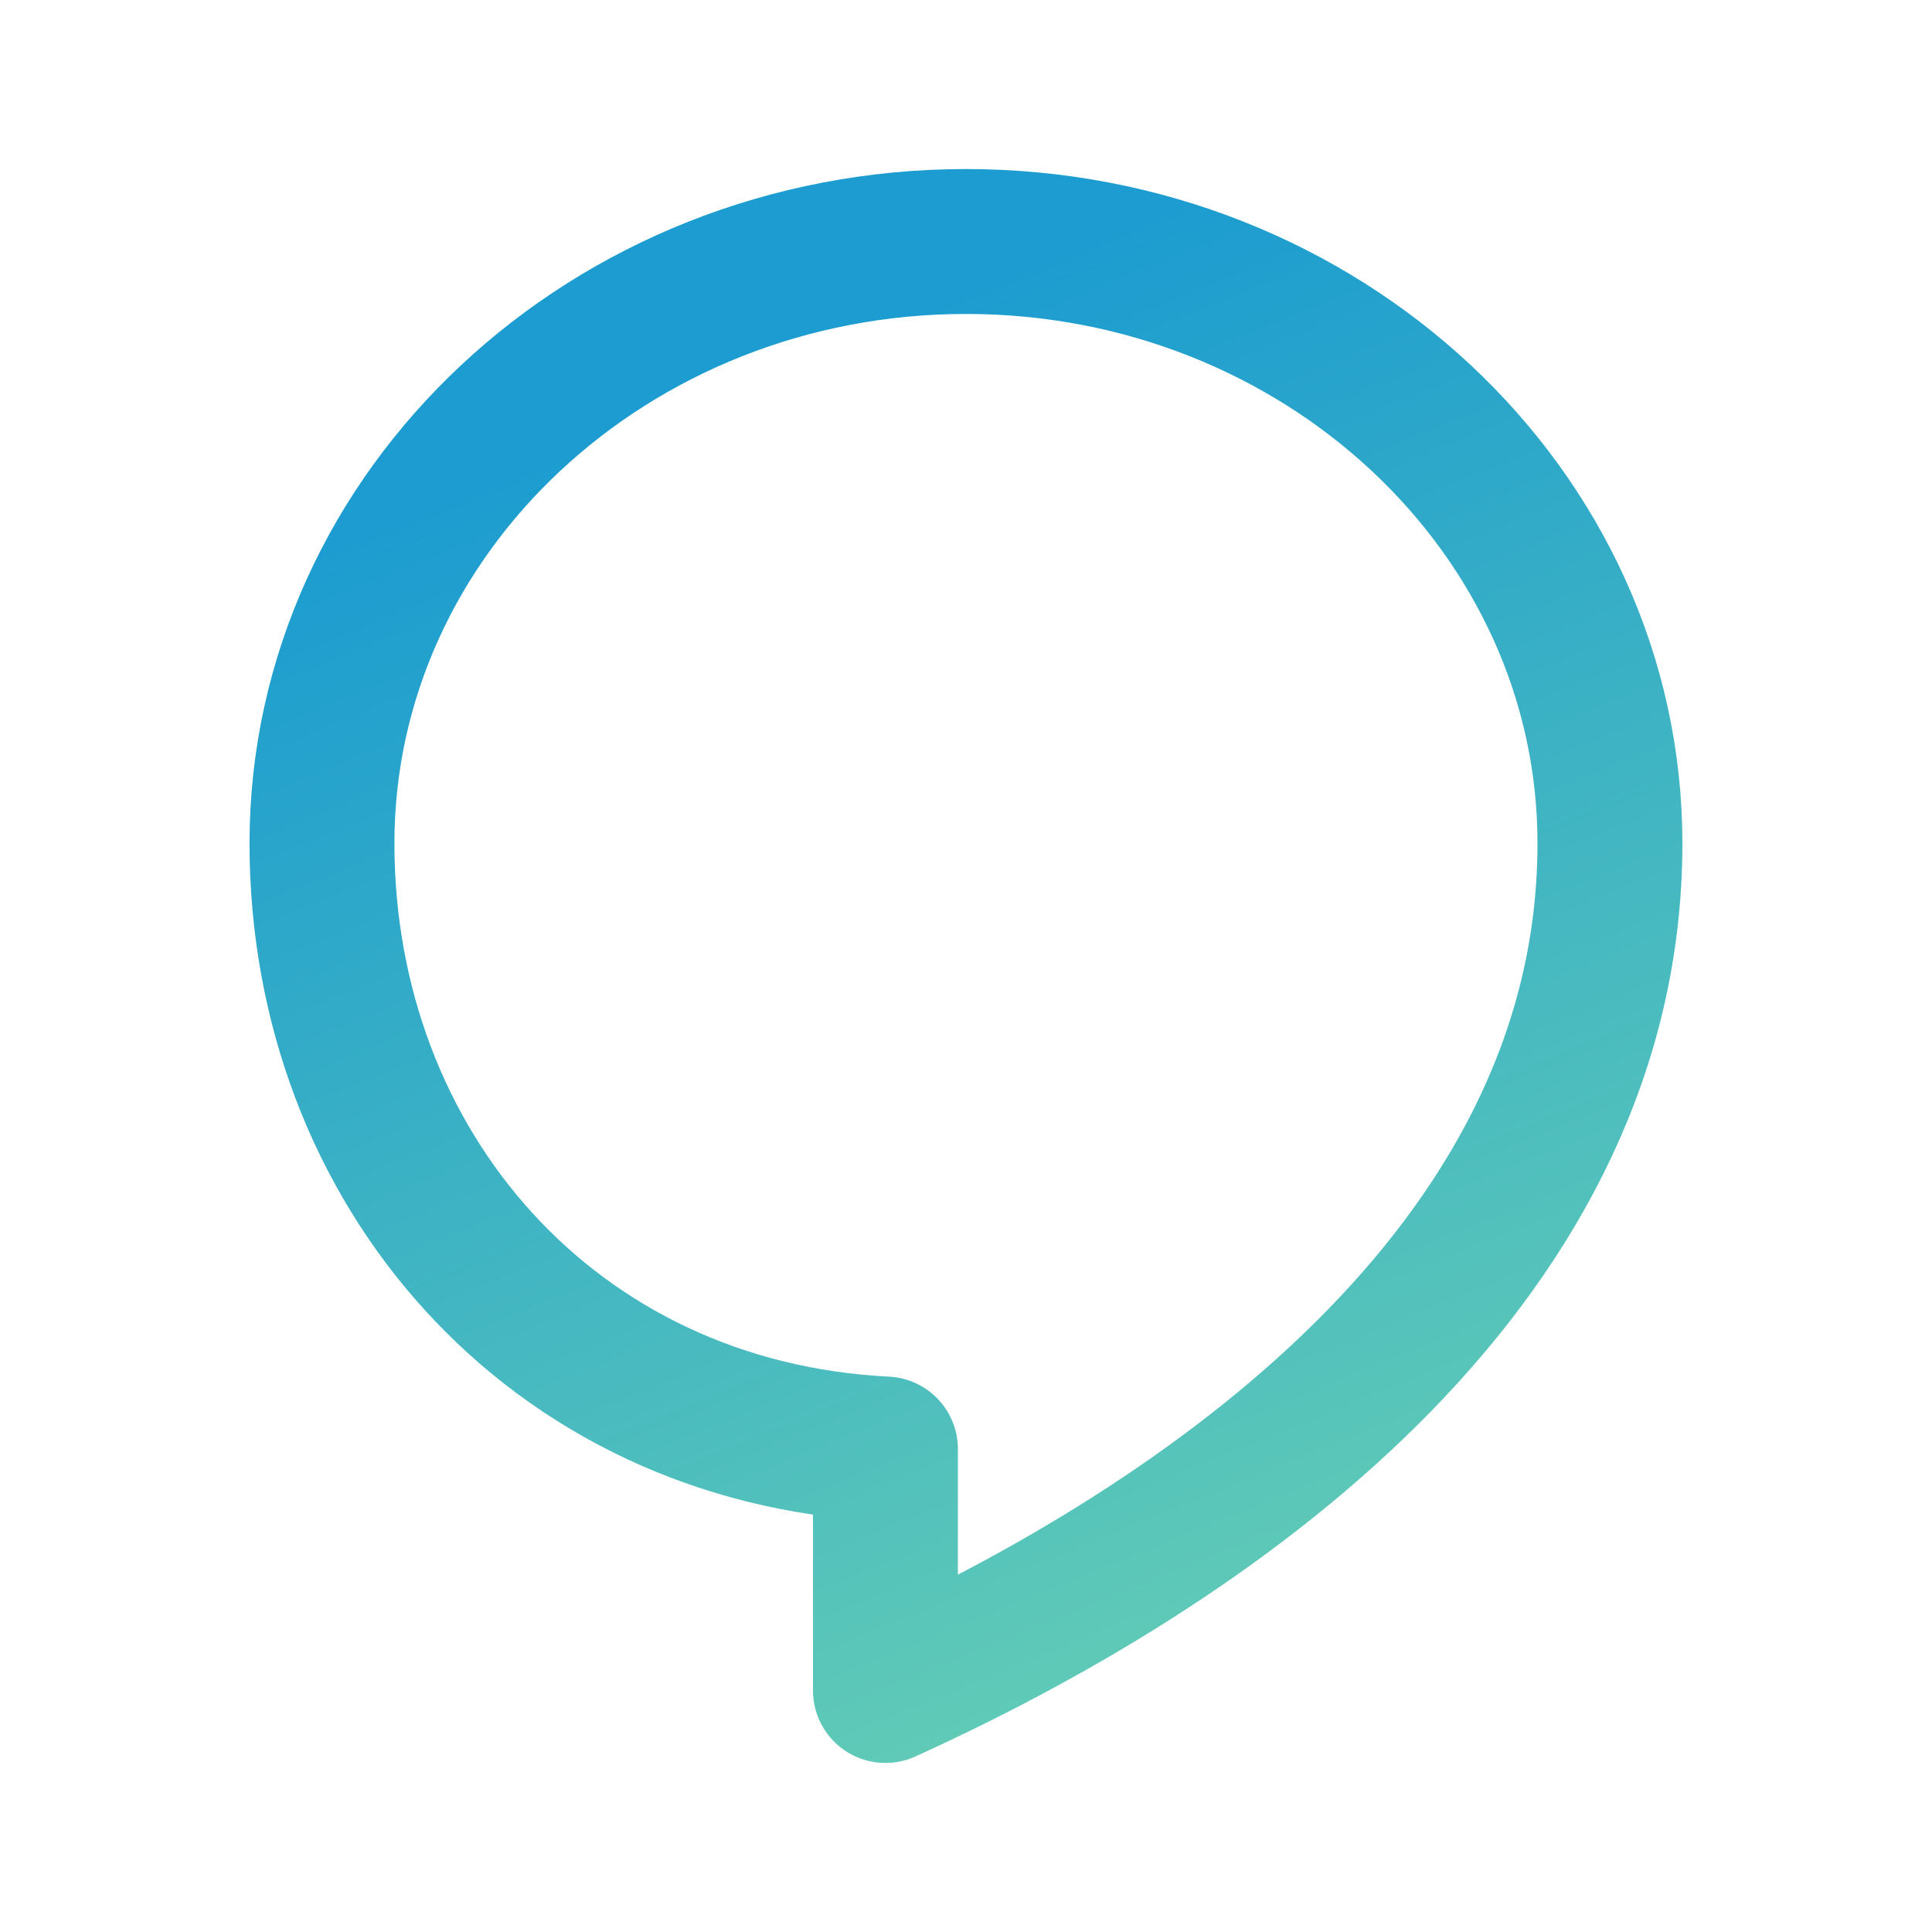
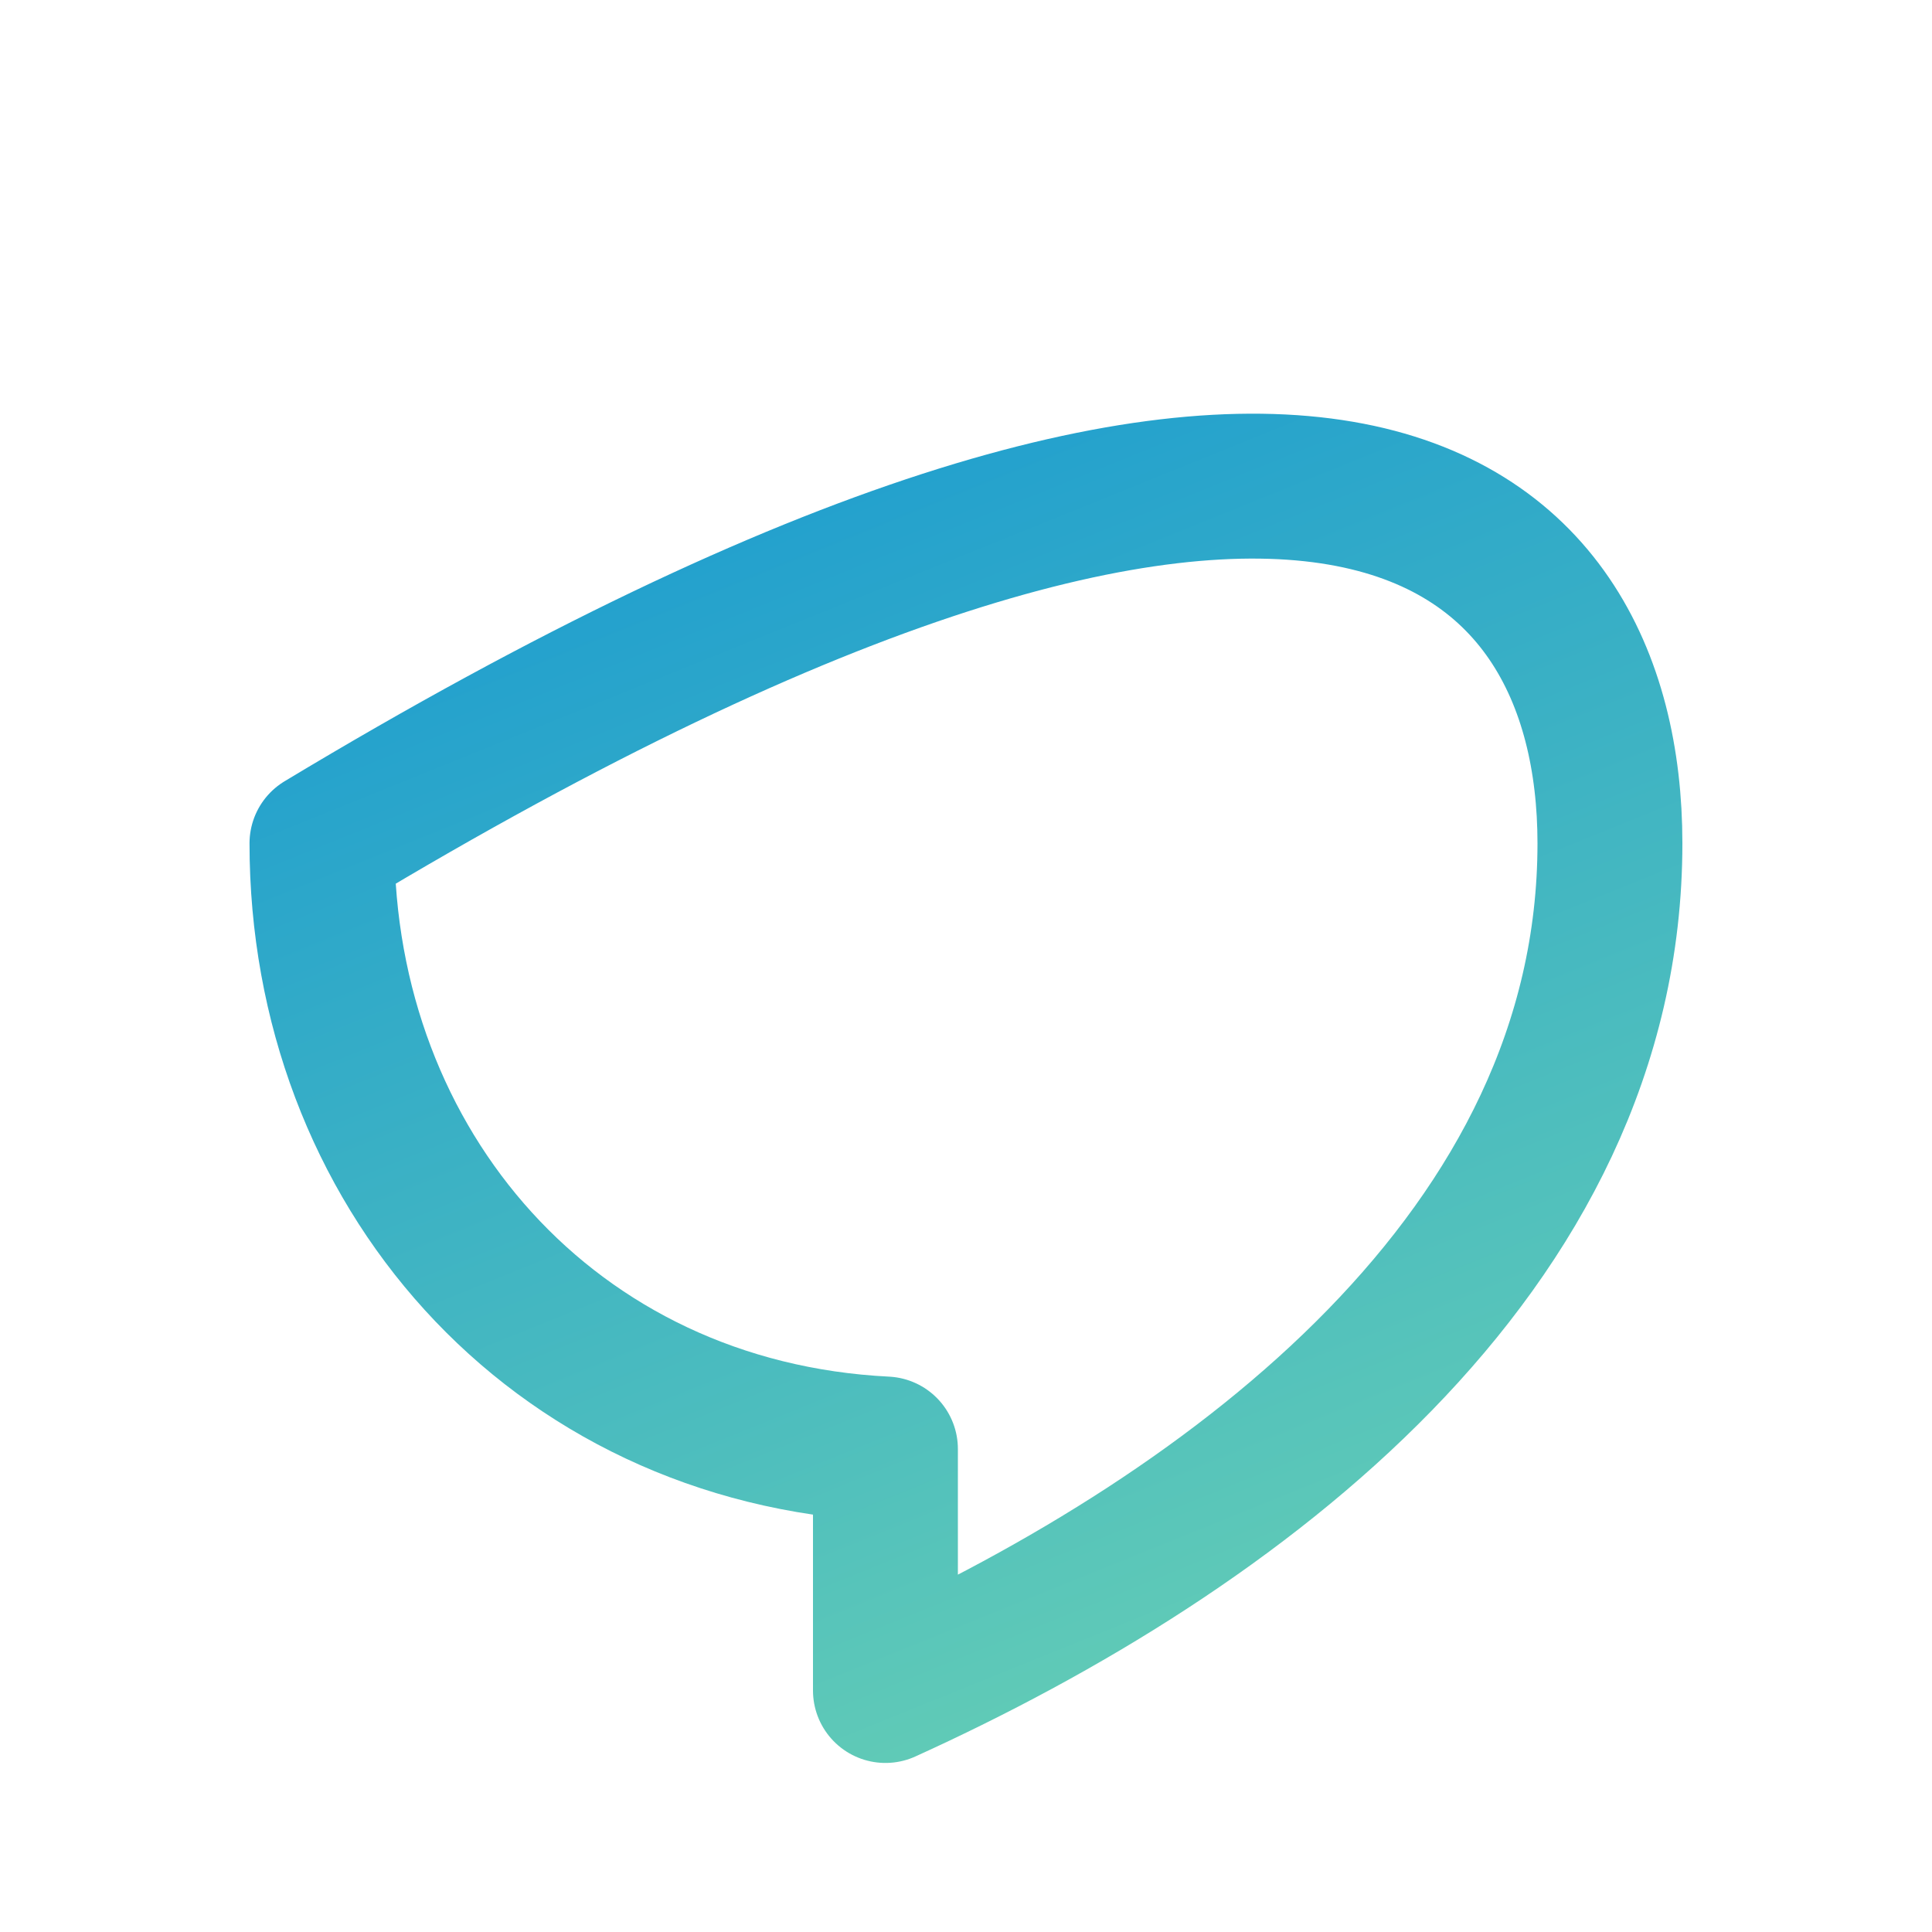
<svg xmlns="http://www.w3.org/2000/svg" width="20" height="20" viewBox="0 0 20 20" fill="none">
-   <path fill-rule="evenodd" clip-rule="evenodd" d="M3.333 8.73C3.333 5.294 6.322 2.5 10 2.5C13.677 2.5 16.666 5.294 16.666 8.73C16.666 12.959 12.811 15.845 9.166 17.5V15C5.706 14.828 3.333 12.08 3.333 8.73Z" stroke="url(#paint0_linear)" stroke-width="1.5" stroke-linecap="round" stroke-linejoin="round" />
+   <path fill-rule="evenodd" clip-rule="evenodd" d="M3.333 8.73C13.677 2.5 16.666 5.294 16.666 8.73C16.666 12.959 12.811 15.845 9.166 17.5V15C5.706 14.828 3.333 12.08 3.333 8.73Z" stroke="url(#paint0_linear)" stroke-width="1.5" stroke-linecap="round" stroke-linejoin="round" />
  <defs>
    <linearGradient id="paint0_linear" x1="64.999" y1="-19.25" x2="70.993" y2="-4.416" gradientUnits="userSpaceOnUse">
      <stop stop-color="#1C9CD0" />
      <stop offset="1" stop-color="#6AD1B3" />
    </linearGradient>
  </defs>
</svg>